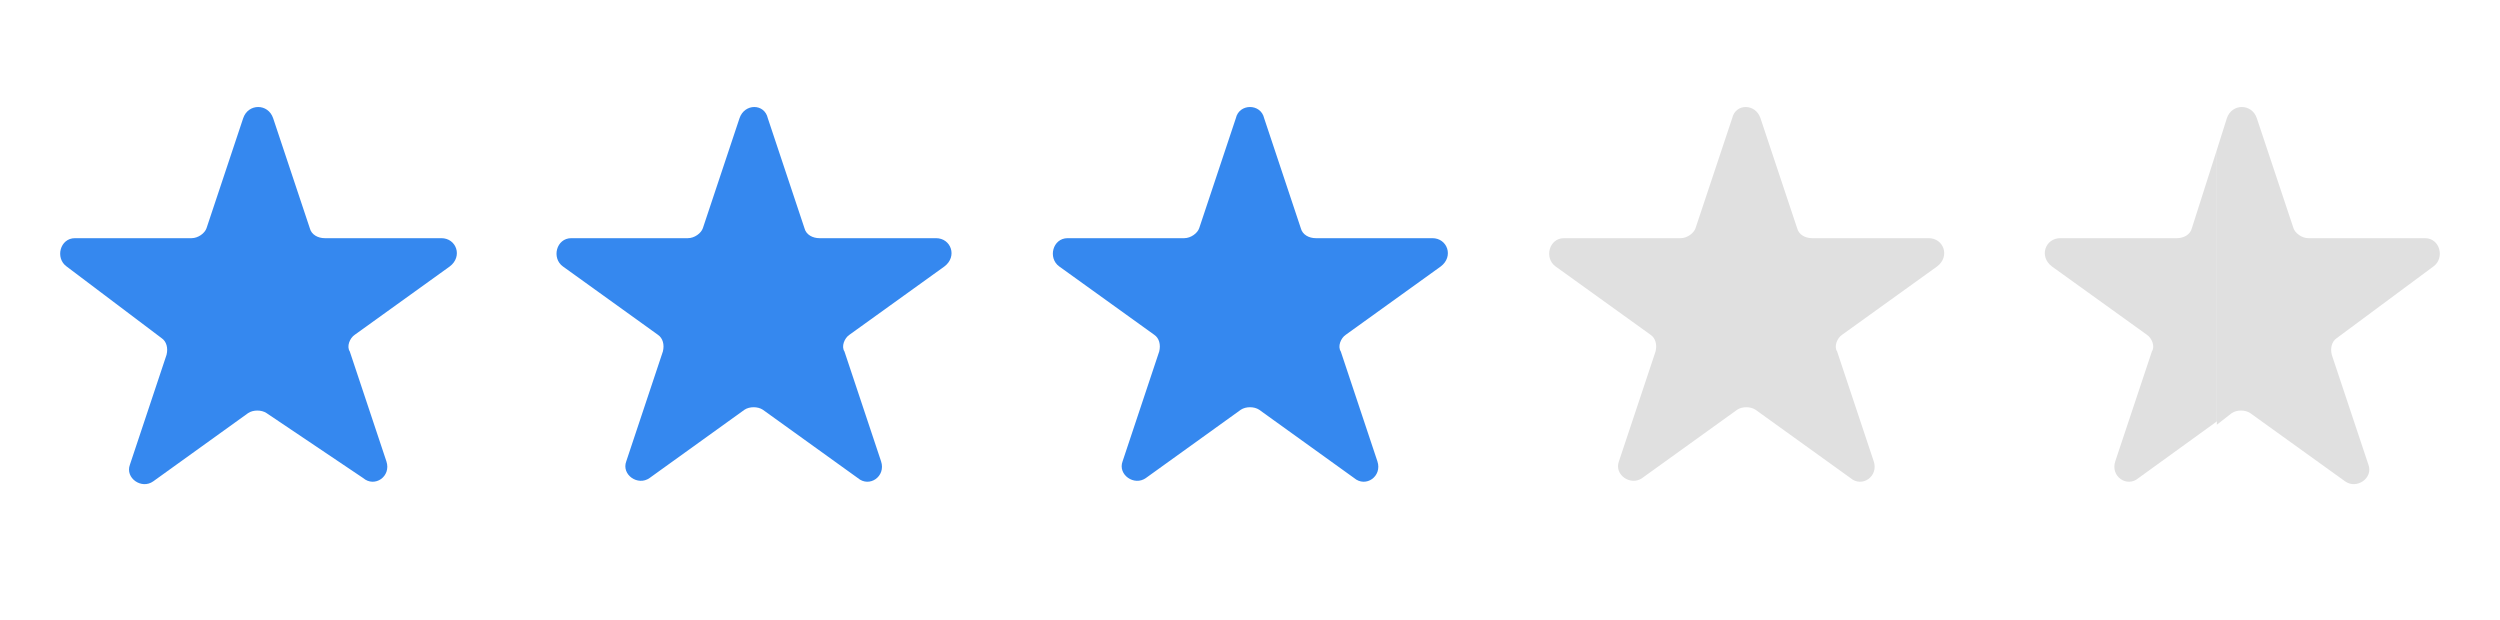
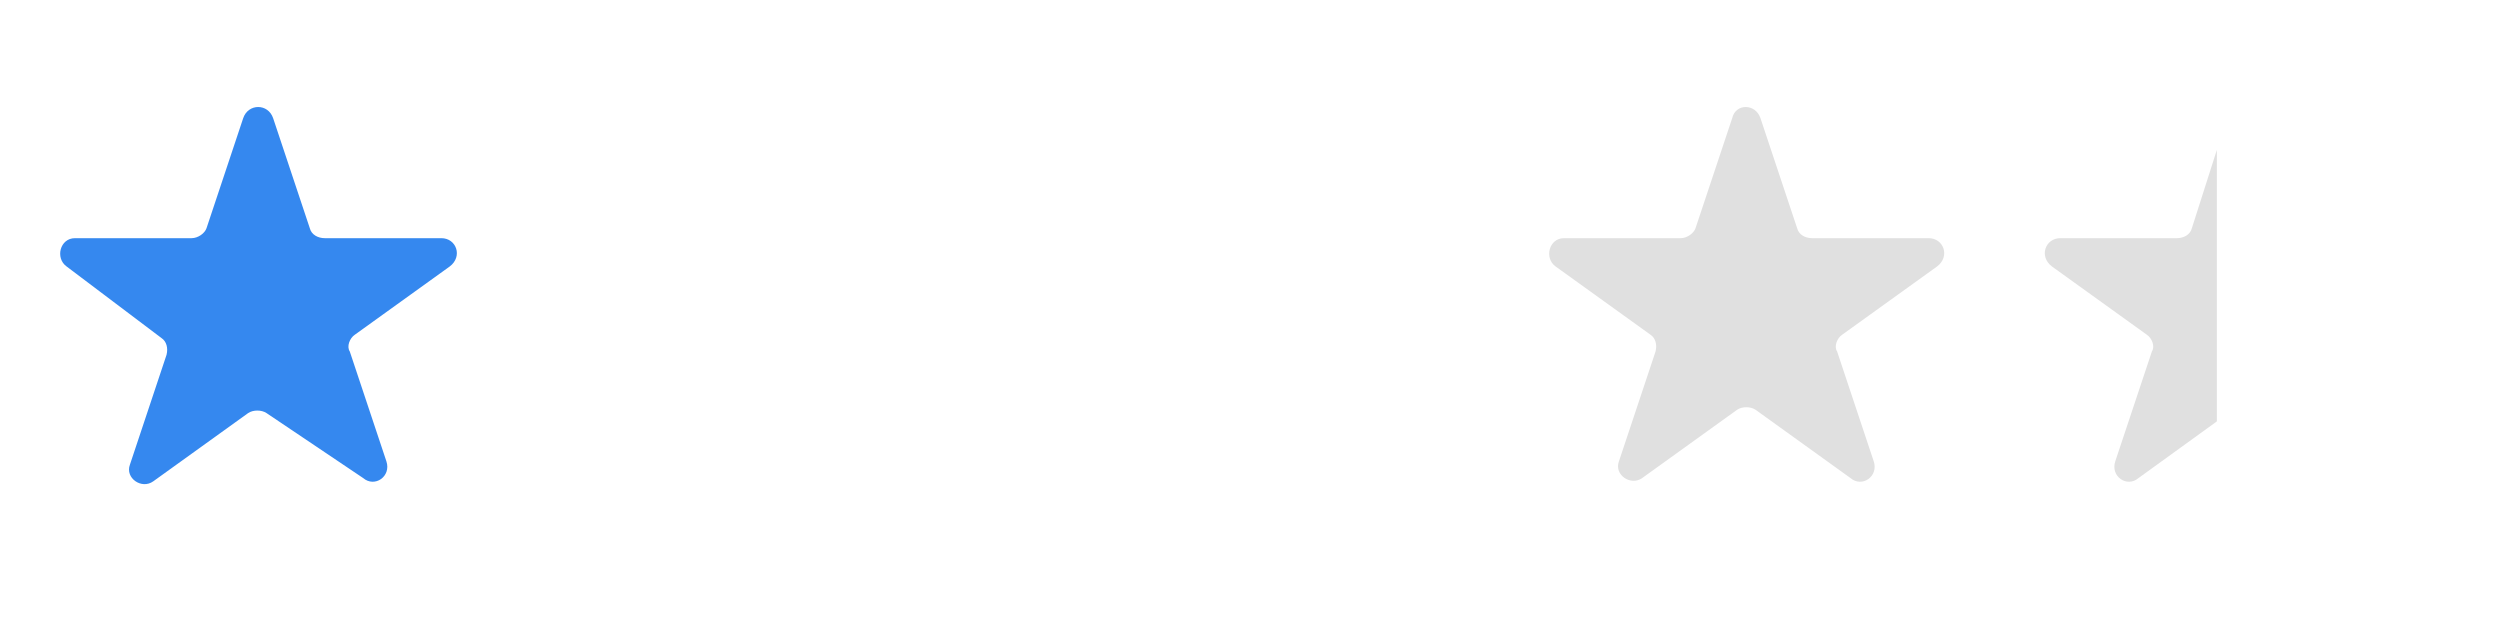
<svg xmlns="http://www.w3.org/2000/svg" version="1.1" id="Capa_1" x="0px" y="0px" viewBox="0 0 150.1 37.2" style="enable-background:new 0 0 150.1 37.2;" xml:space="preserve">
  <style type="text/css">
	.st0{fill:#3588EF;}
	.st1{fill:#E0E0E0;}
</style>
  <path class="st0" d="M16.4,7.1l2.2,6.6c0.1,0.4,0.5,0.6,0.9,0.6h7c0.9,0,1.3,1.1,0.5,1.7l-5.7,4.1c-0.3,0.2-0.5,0.7-0.3,1l2.2,6.6  c0.3,0.9-0.7,1.6-1.4,1L16,24.8c-0.3-0.2-0.8-0.2-1.1,0l-5.7,4.1c-0.7,0.5-1.7-0.2-1.4-1l2.2-6.6c0.1-0.4,0-0.8-0.3-1L4,16  c-0.7-0.5-0.4-1.7,0.5-1.7h7c0.4,0,0.8-0.3,0.9-0.6l2.2-6.6C14.9,6.2,16.1,6.2,16.4,7.1z" />
-   <path class="st0" d="M46.1,7.1l2.2,6.6c0.1,0.4,0.5,0.6,0.9,0.6h7c0.9,0,1.3,1.1,0.5,1.7L51,20.1c-0.3,0.2-0.5,0.7-0.3,1l2.2,6.6  c0.3,0.9-0.7,1.6-1.4,1l-5.7-4.1c-0.3-0.2-0.8-0.2-1.1,0L39,28.7c-0.7,0.5-1.7-0.2-1.4-1l2.2-6.6c0.1-0.4,0-0.8-0.3-1L33.8,16  c-0.7-0.5-0.4-1.7,0.5-1.7h7c0.4,0,0.8-0.3,0.9-0.6l2.2-6.6C44.7,6.2,45.9,6.2,46.1,7.1z" />
-   <path class="st0" d="M75.9,7.1l2.2,6.6c0.1,0.4,0.5,0.6,0.9,0.6h7c0.9,0,1.3,1.1,0.5,1.7l-5.7,4.1c-0.3,0.2-0.5,0.7-0.3,1l2.2,6.6  c0.3,0.9-0.7,1.6-1.4,1l-5.7-4.1c-0.3-0.2-0.8-0.2-1.1,0l-5.7,4.1c-0.7,0.5-1.7-0.2-1.4-1l2.2-6.6c0.1-0.4,0-0.8-0.3-1L63.6,16  c-0.7-0.5-0.4-1.7,0.5-1.7h7c0.4,0,0.8-0.3,0.9-0.6l2.2-6.6C74.4,6.2,75.7,6.2,75.9,7.1z" />
  <path class="st1" d="M105.7,7.1l2.2,6.6c0.1,0.4,0.5,0.6,0.9,0.6h7c0.9,0,1.3,1.1,0.5,1.7l-5.7,4.1c-0.3,0.2-0.5,0.7-0.3,1l2.2,6.6  c0.3,0.9-0.7,1.6-1.4,1l-5.7-4.1c-0.3-0.2-0.8-0.2-1.1,0l-5.7,4.1c-0.7,0.5-1.7-0.2-1.4-1l2.2-6.6c0.1-0.4,0-0.8-0.3-1L93.4,16  c-0.7-0.5-0.4-1.7,0.5-1.7h7c0.4,0,0.8-0.3,0.9-0.6l2.2-6.6C104.2,6.2,105.4,6.2,105.7,7.1z" />
  <path class="st1" d="M131.6,13.7c-0.1,0.4-0.5,0.6-0.9,0.6h-7c-0.9,0-1.3,1.1-0.5,1.7l5.7,4.1c0.3,0.2,0.5,0.7,0.3,1l-2.2,6.6  c-0.3,0.9,0.7,1.6,1.4,1l4.7-3.4V9L131.6,13.7z" />
-   <path class="st1" d="M146.1,16c0.7-0.5,0.4-1.7-0.5-1.7h-7c-0.4,0-0.8-0.3-0.9-0.6l-2.2-6.6c-0.3-0.9-1.5-0.9-1.8,0L133.1,9v16.5  l0.9-0.7c0.3-0.2,0.8-0.2,1.1,0l5.7,4.1c0.7,0.5,1.7-0.2,1.4-1l-2.2-6.6c-0.1-0.4,0-0.8,0.3-1L146.1,16z" />
</svg>